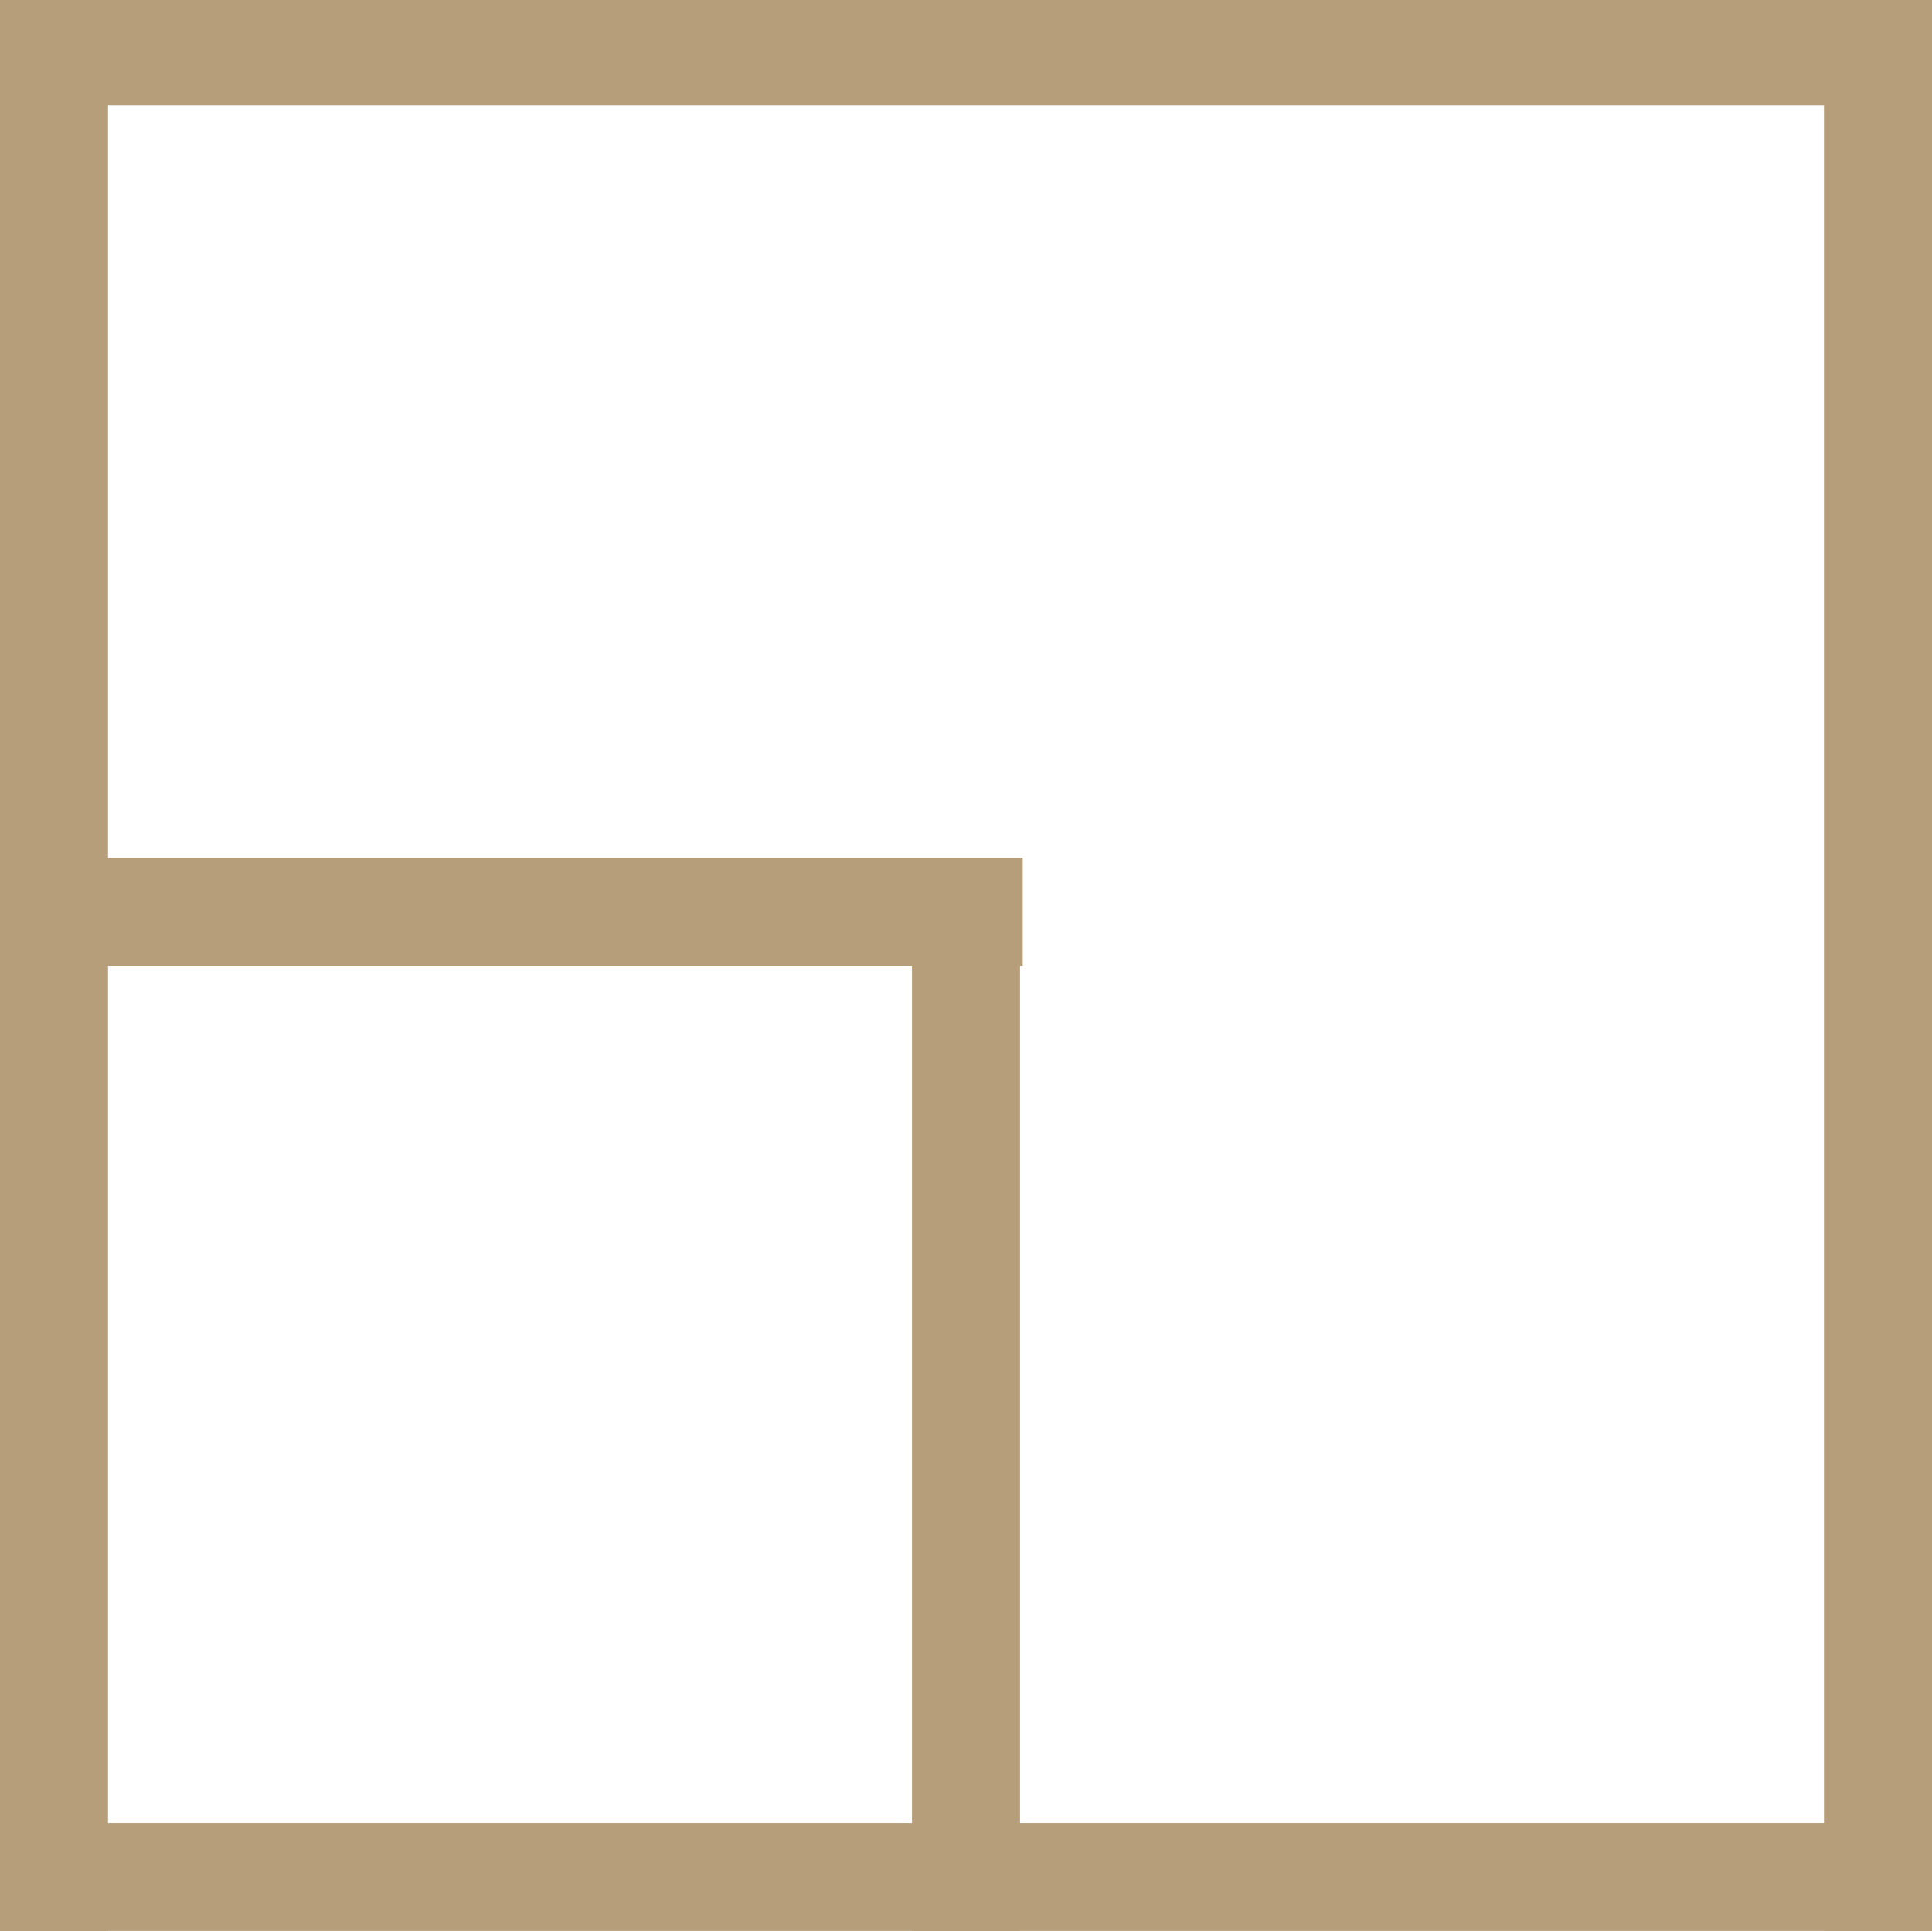
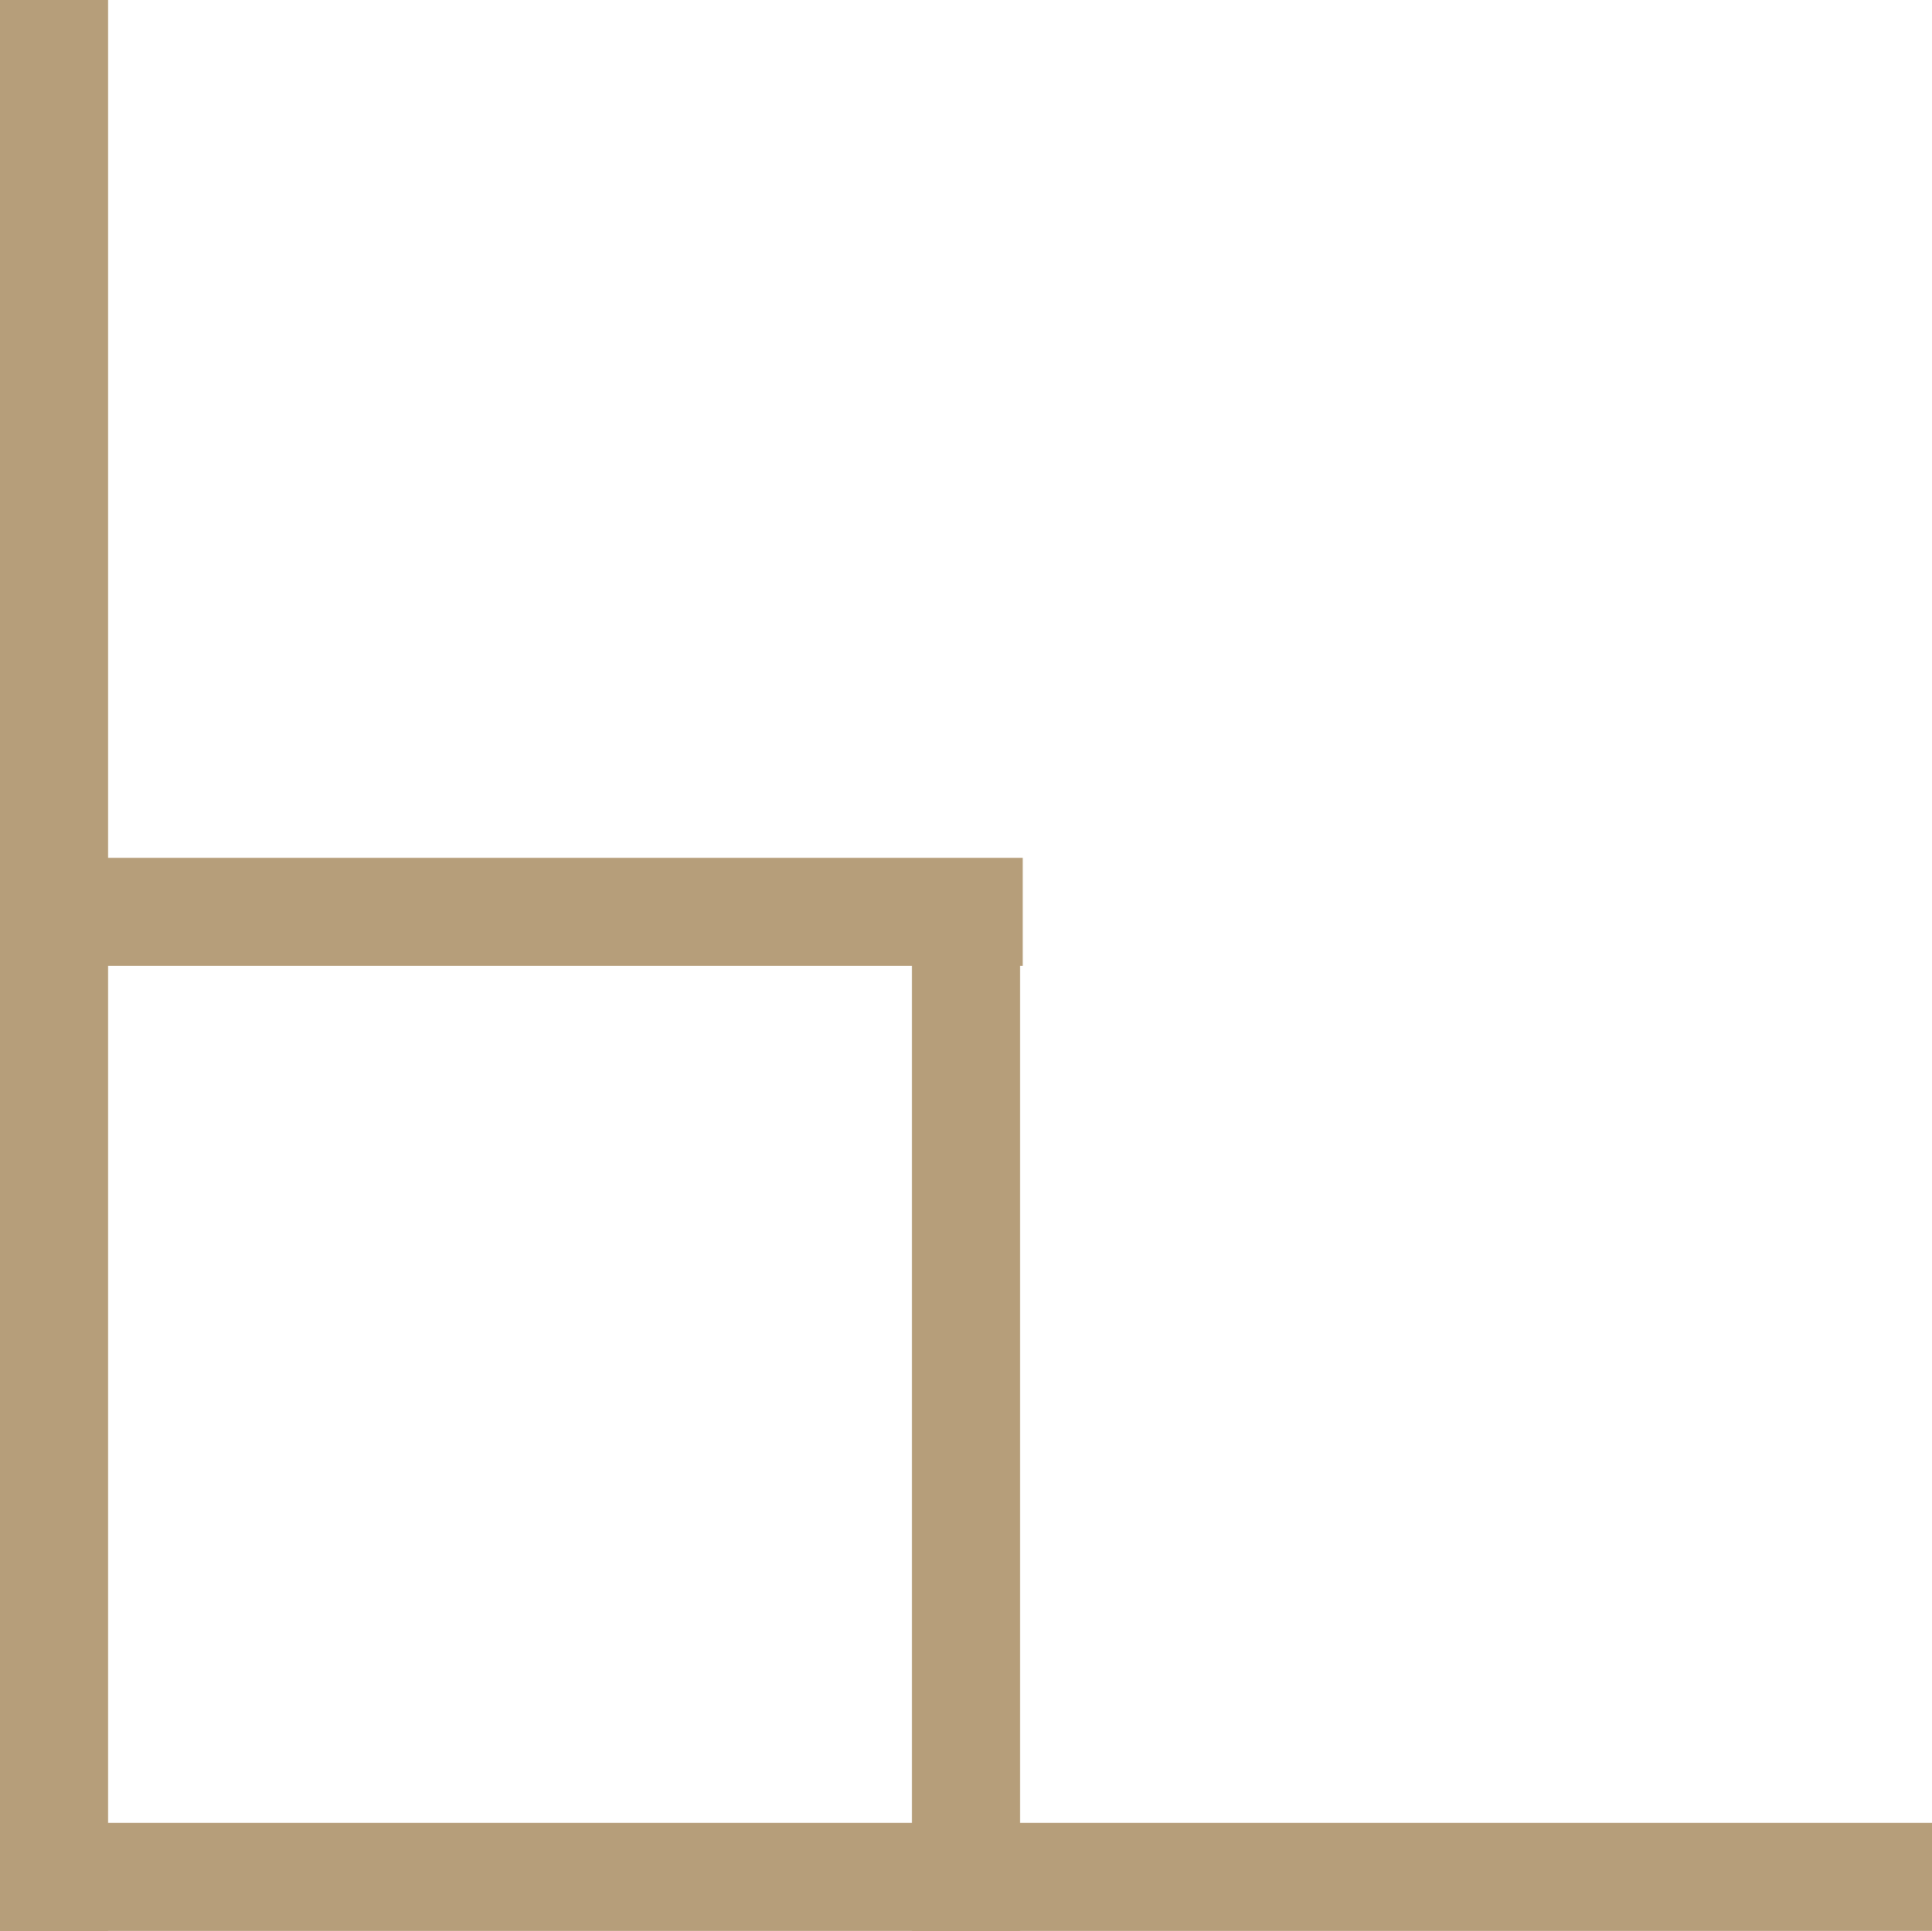
<svg xmlns="http://www.w3.org/2000/svg" width="2146" height="2145" viewBox="0 0 2146 2145">
  <defs>
    <style>
      .cls-1 {
        fill: #b69e7a;
      }
    </style>
  </defs>
-   <rect class="cls-1" y="-3" width="2146" height="120" />
  <rect class="cls-1" width="120" height="2160" />
-   <rect class="cls-1" x="2026" width="120" height="2160" />
  <rect class="cls-1" x="1013" y="954" width="120" height="1206" />
  <rect class="cls-1" y="2025" width="2146" height="120" />
  <rect class="cls-1" x="2" y="953" width="1134" height="120" />
</svg>